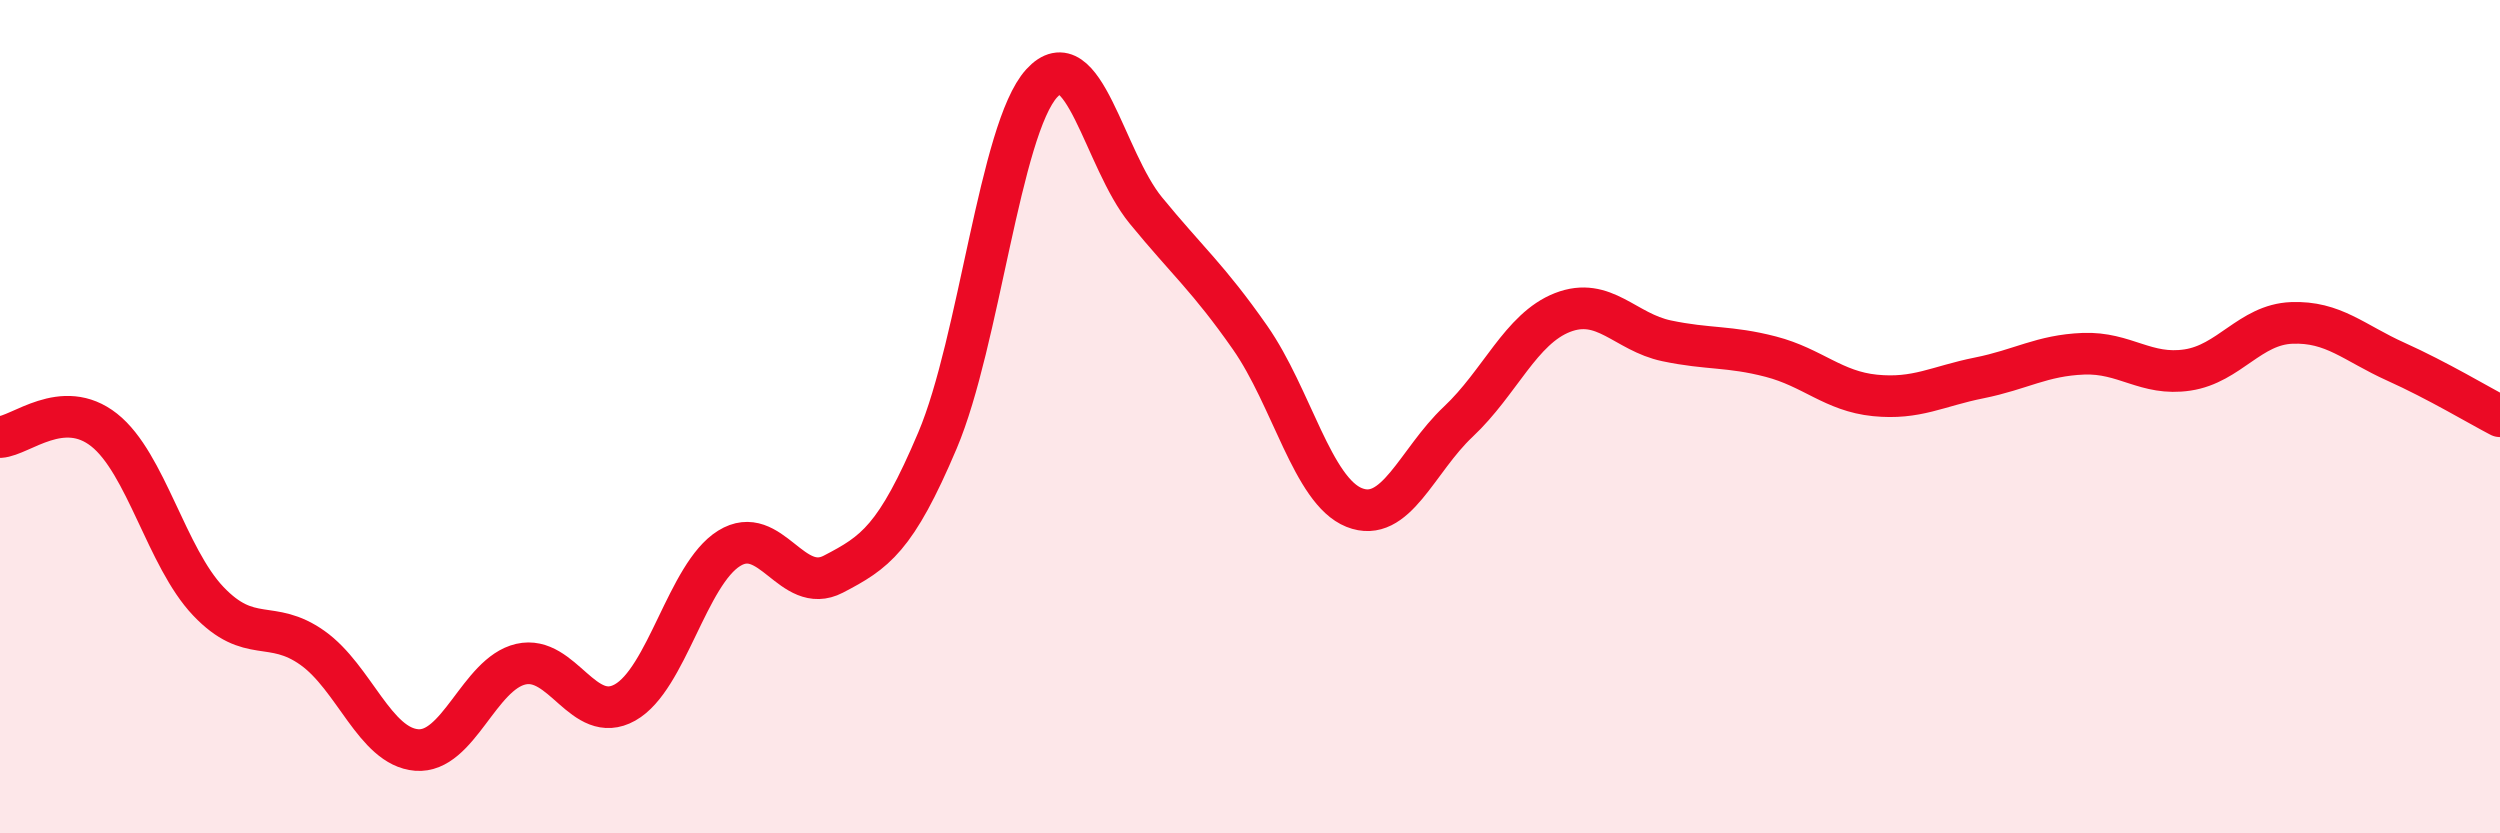
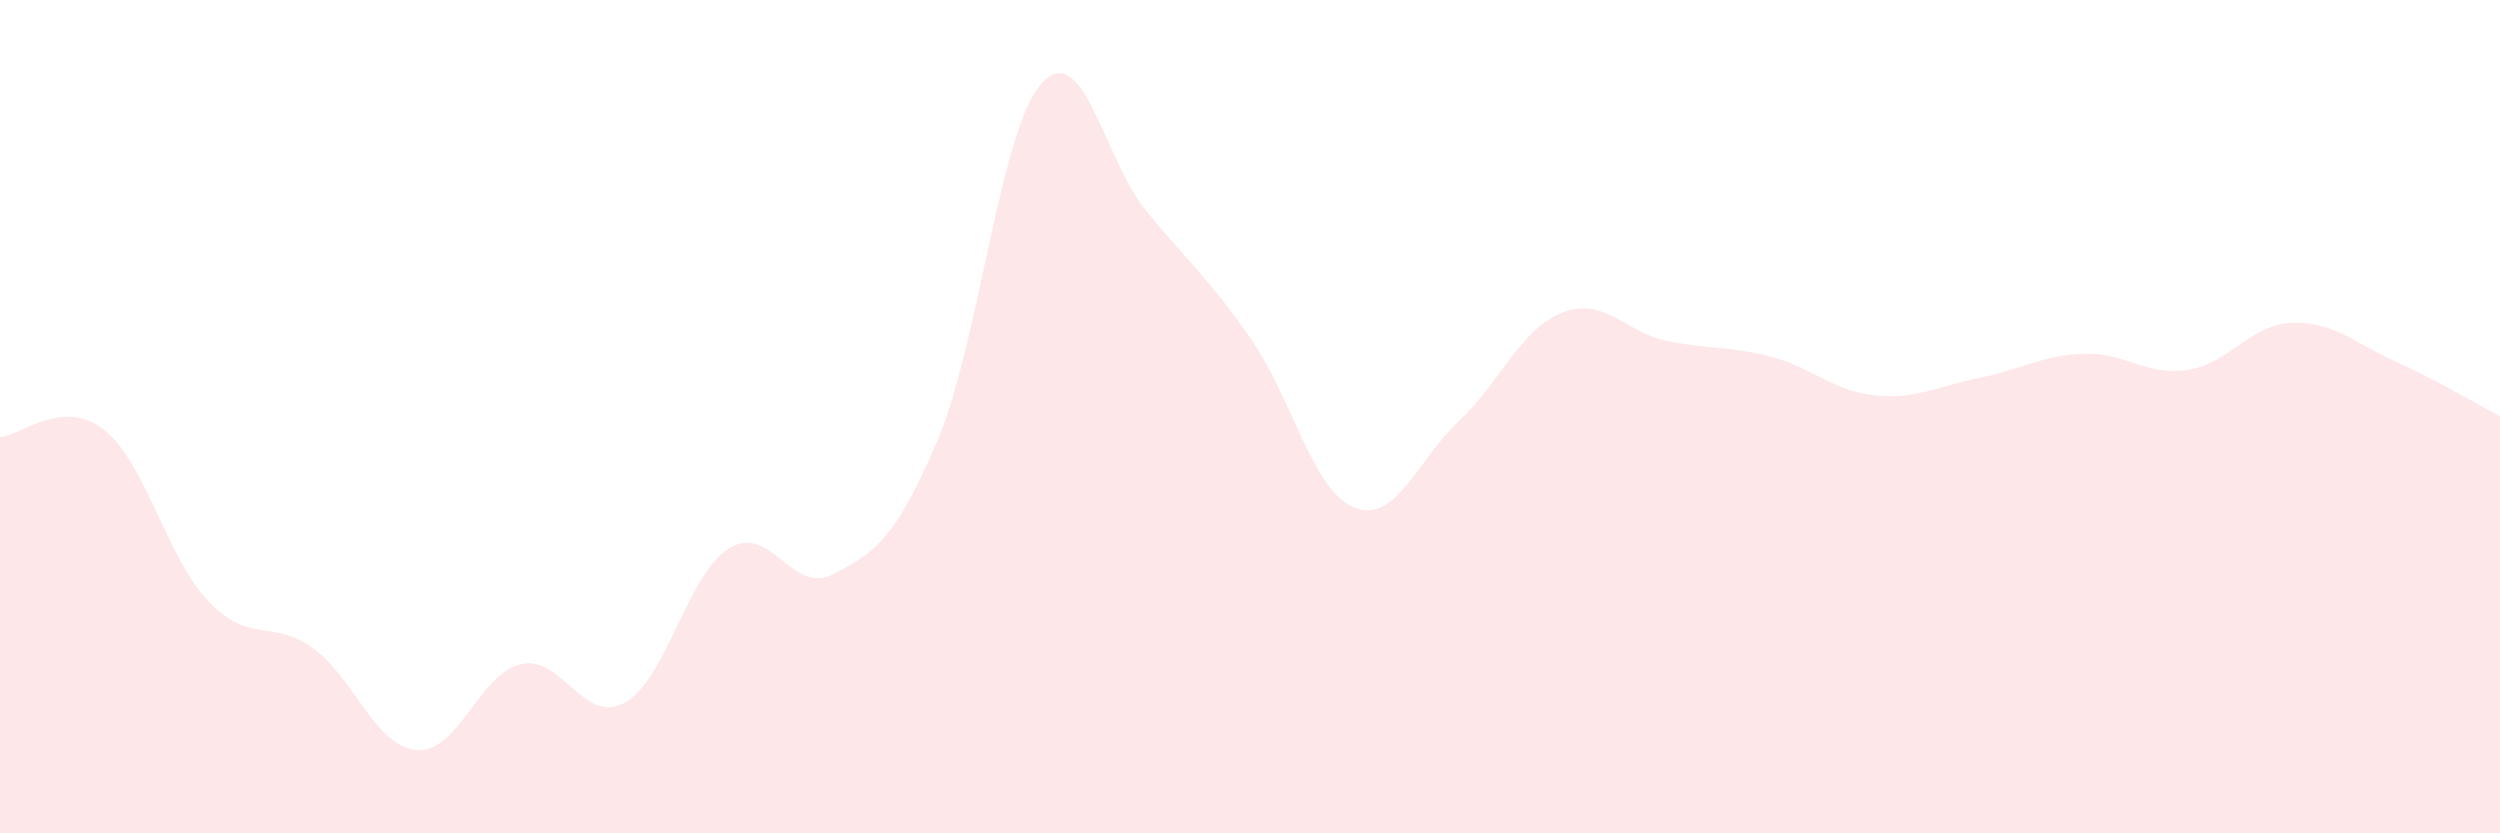
<svg xmlns="http://www.w3.org/2000/svg" width="60" height="20" viewBox="0 0 60 20">
  <path d="M 0,10.49 C 0.5,10.46 1.5,9.53 2.5,10.32 C 3.5,11.11 4,13.38 5,14.43 C 6,15.48 6.5,14.84 7.5,15.55 C 8.5,16.26 9,17.92 10,18 C 11,18.08 11.5,16.17 12.5,15.94 C 13.5,15.71 14,17.42 15,16.86 C 16,16.3 16.5,13.78 17.5,13.16 C 18.5,12.54 19,14.3 20,13.78 C 21,13.26 21.5,12.93 22.5,10.57 C 23.5,8.21 24,3.1 25,2 C 26,0.9 26.5,3.83 27.5,5.05 C 28.5,6.27 29,6.67 30,8.1 C 31,9.53 31.5,11.78 32.5,12.18 C 33.5,12.58 34,11.06 35,10.12 C 36,9.18 36.5,7.89 37.5,7.5 C 38.5,7.11 39,7.97 40,8.18 C 41,8.39 41.5,8.3 42.5,8.56 C 43.5,8.82 44,9.39 45,9.49 C 46,9.59 46.5,9.27 47.5,9.07 C 48.5,8.87 49,8.53 50,8.49 C 51,8.45 51.5,9.03 52.5,8.88 C 53.5,8.73 54,7.79 55,7.75 C 56,7.71 56.5,8.23 57.5,8.68 C 58.5,9.13 59.5,9.73 60,9.99L60 20L0 20Z" fill="#EB0A25" opacity="0.1" stroke-linecap="round" stroke-linejoin="round" />
-   <path d="M 0,10.49 C 0.5,10.46 1.5,9.53 2.5,10.32 C 3.5,11.11 4,13.38 5,14.43 C 6,15.48 6.5,14.84 7.5,15.55 C 8.5,16.26 9,17.92 10,18 C 11,18.08 11.5,16.17 12.5,15.94 C 13.5,15.71 14,17.42 15,16.86 C 16,16.3 16.5,13.78 17.5,13.16 C 18.5,12.54 19,14.3 20,13.78 C 21,13.26 21.5,12.93 22.5,10.57 C 23.5,8.21 24,3.1 25,2 C 26,0.9 26.5,3.83 27.5,5.05 C 28.5,6.27 29,6.67 30,8.1 C 31,9.53 31.5,11.78 32.5,12.18 C 33.5,12.58 34,11.06 35,10.12 C 36,9.18 36.5,7.89 37.5,7.5 C 38.5,7.11 39,7.97 40,8.18 C 41,8.39 41.5,8.3 42.5,8.56 C 43.5,8.82 44,9.39 45,9.49 C 46,9.59 46.5,9.27 47.5,9.07 C 48.5,8.87 49,8.53 50,8.49 C 51,8.45 51.5,9.03 52.5,8.88 C 53.5,8.73 54,7.79 55,7.75 C 56,7.71 56.5,8.23 57.5,8.68 C 58.5,9.13 59.5,9.73 60,9.99" stroke="#EB0A25" stroke-width="1" fill="none" stroke-linecap="round" stroke-linejoin="round" />
</svg>